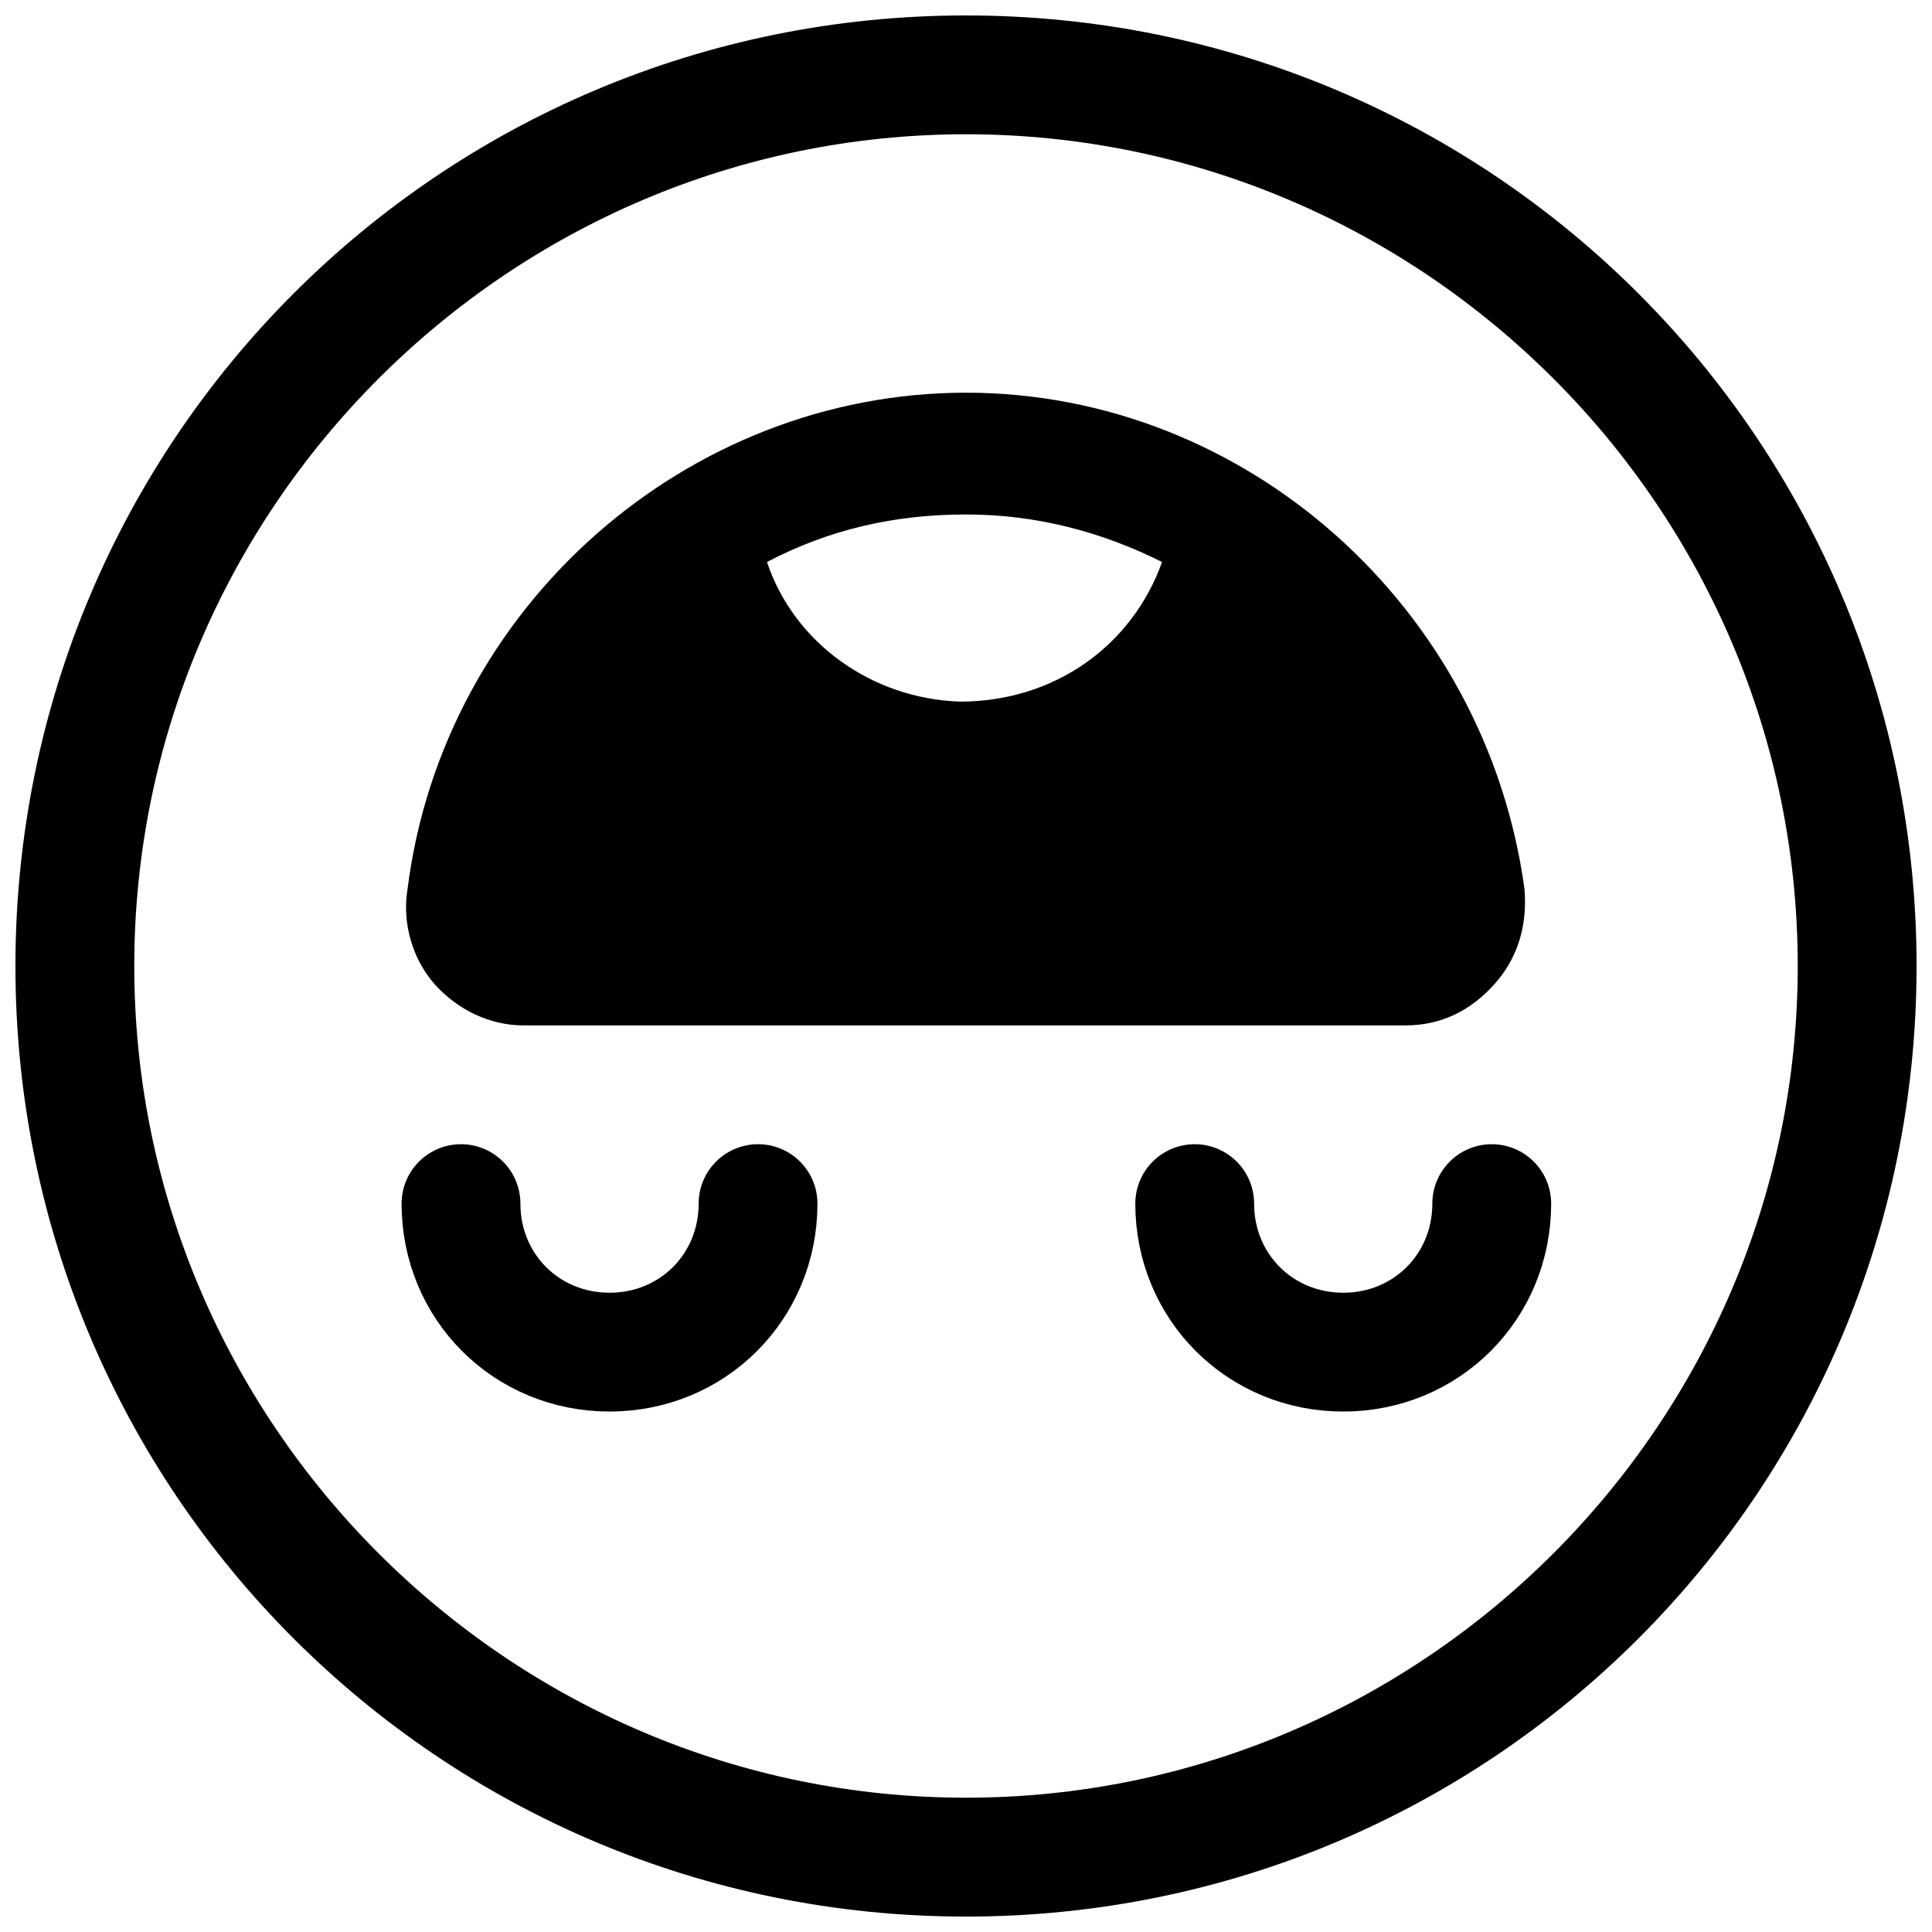
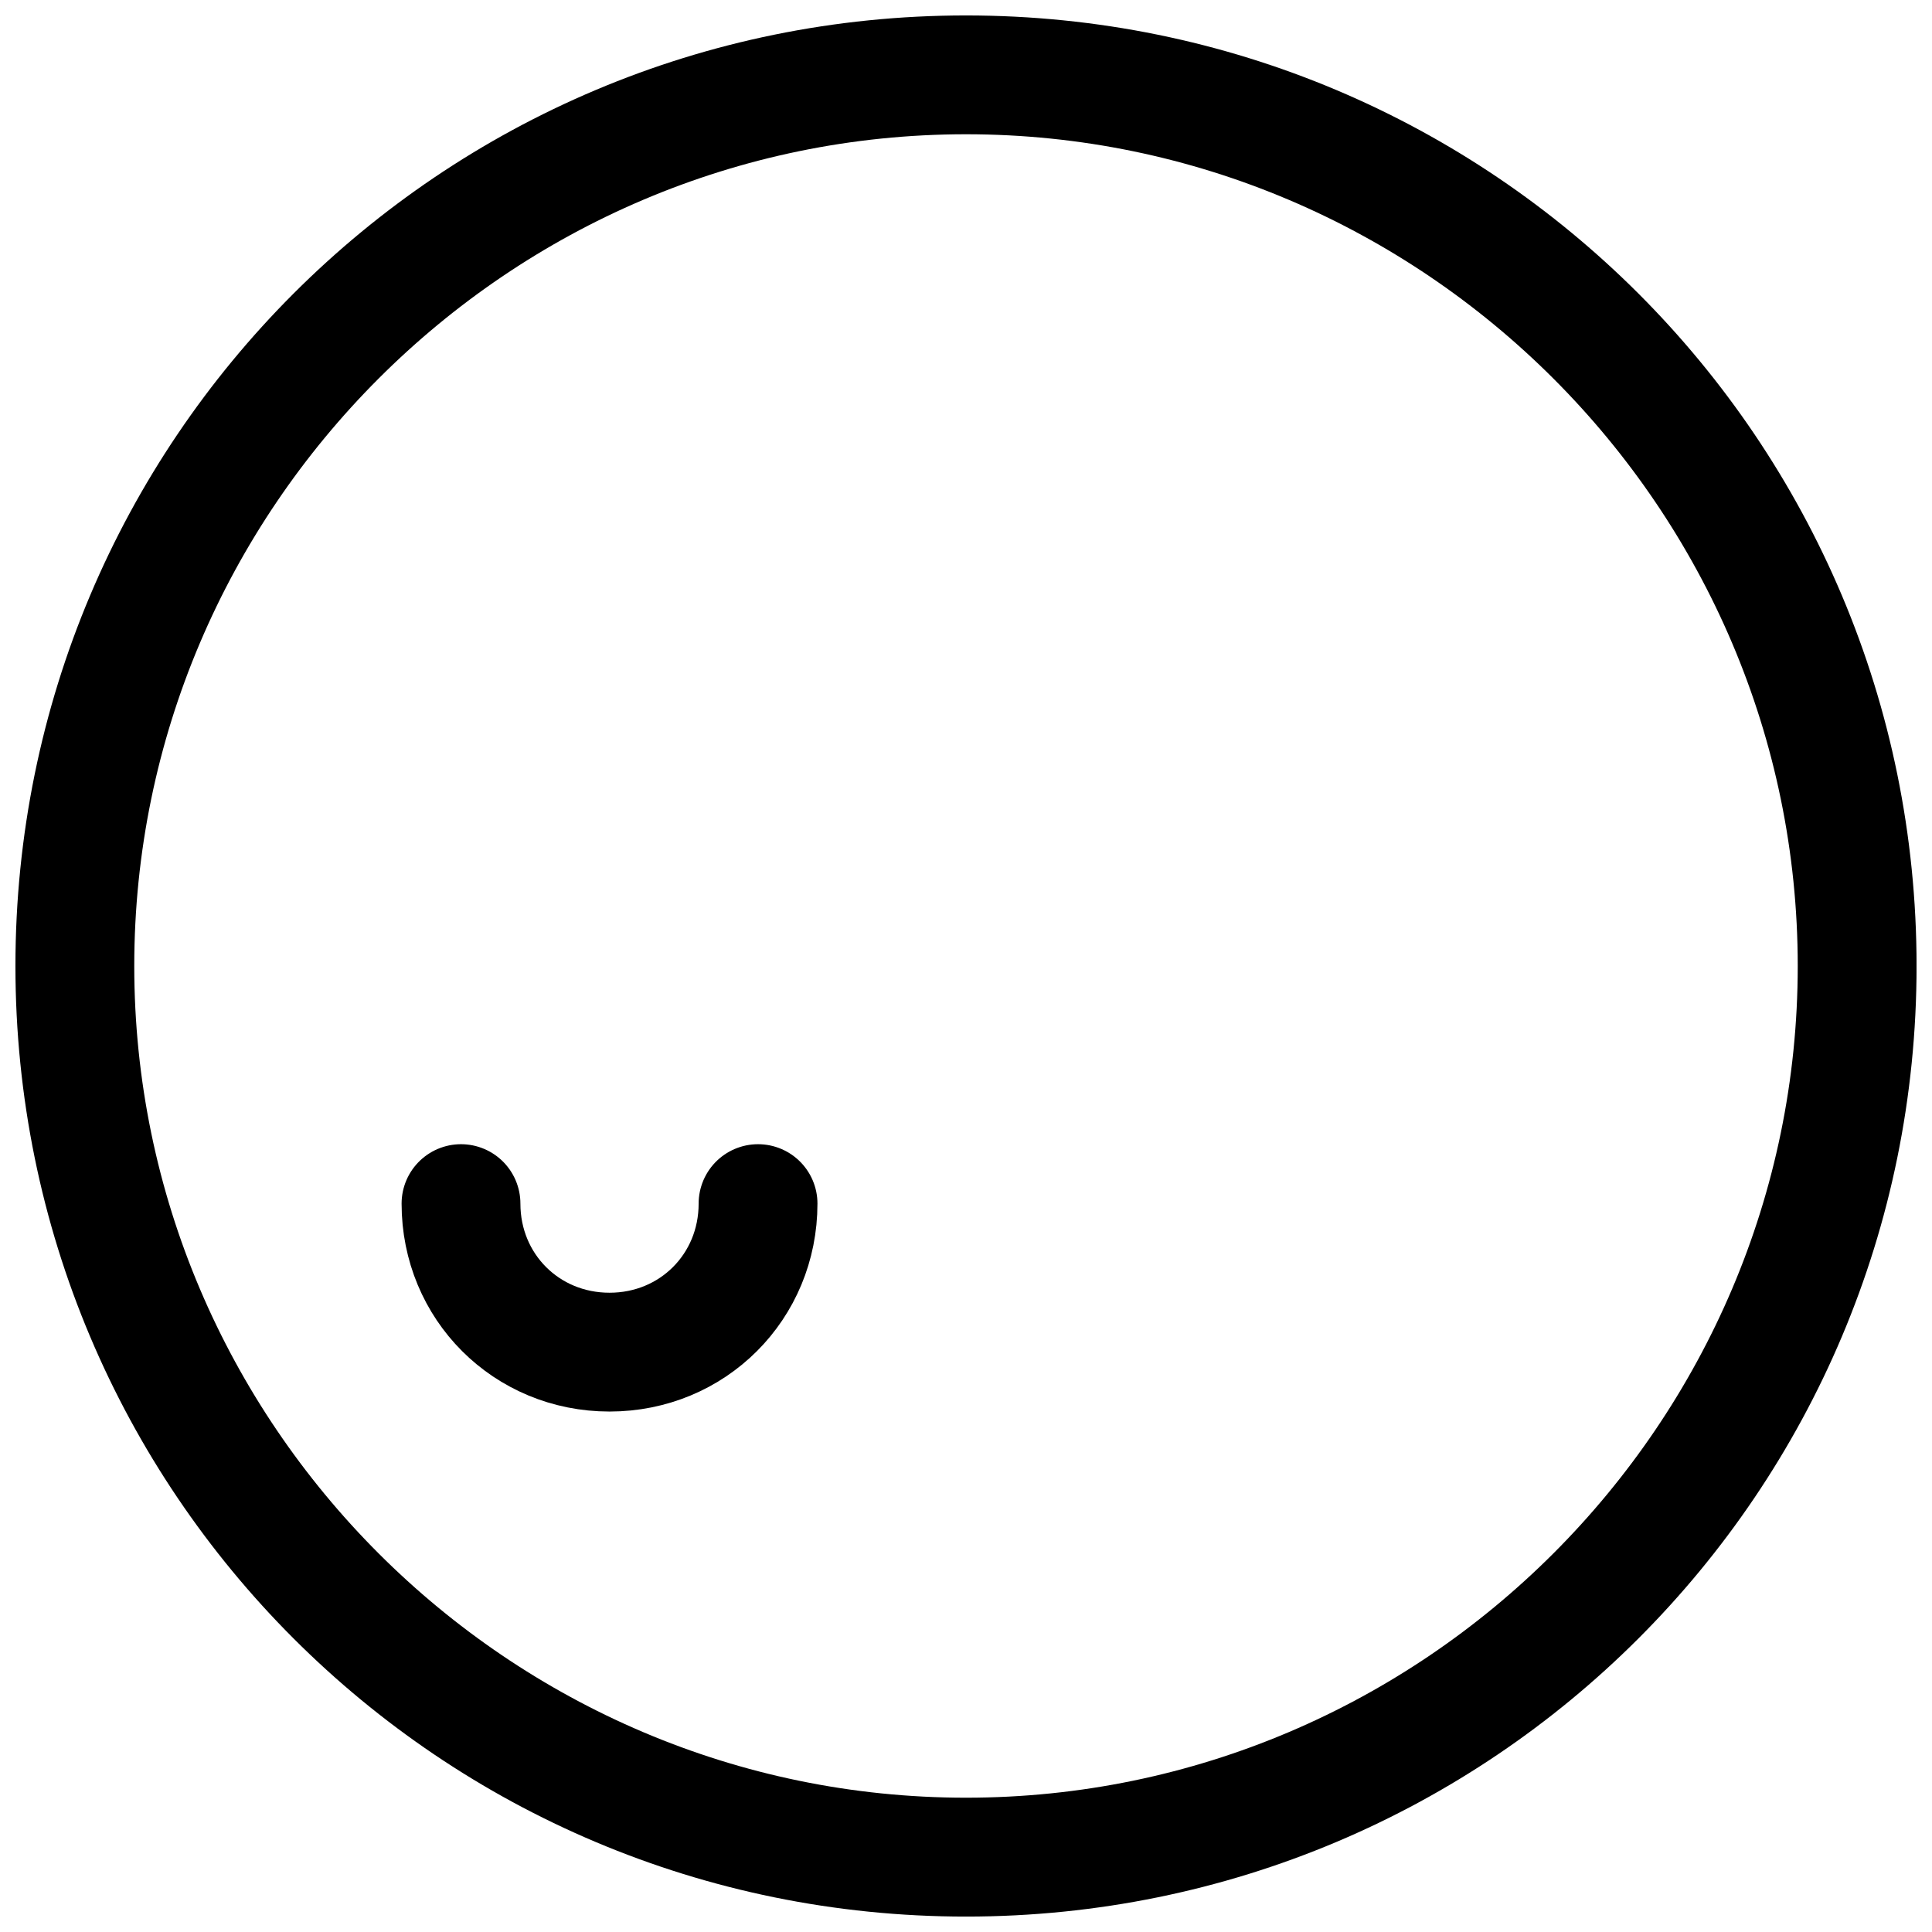
<svg xmlns="http://www.w3.org/2000/svg" width="800px" height="800px" version="1.1" viewBox="144 144 512 512">
  <defs>
    <clipPath id="a">
      <path d="m148.09 148.09h503.81v503.81h-503.81z" />
    </clipPath>
  </defs>
  <g clip-path="url(#a)">
    <path d="m400 179.58c121.23 0 220.42 99.188 220.42 220.42-0.004 121.23-99.191 220.41-220.42 220.41-121.23 0-220.42-99.188-220.42-220.41 0-121.23 99.188-220.42 220.42-220.42m0-31.488c-139.34 0-251.91 112.57-251.91 251.91s112.57 251.91 251.91 251.91 251.91-112.57 251.91-251.91c-0.004-139.34-112.57-251.91-251.91-251.91z" />
    <path transform="matrix(7.872 0 0 7.872 148.09 148.09)" d="m25 40c0 2.8-2.2 5-5 5-2.8 0-5-2.2-5-5" fill="none" stroke="#000000" stroke-linecap="round" stroke-miterlimit="10" stroke-width="4" />
-     <path transform="matrix(7.872 0 0 7.872 148.09 148.09)" d="m49.7 40c0 2.8-2.2 5-5 5-2.8 0-5-2.2-5-5" fill="none" stroke="#000000" stroke-linecap="round" stroke-miterlimit="10" stroke-width="4" />
  </g>
-   <path d="m259.09 404.72c6.297 7.086 14.957 11.02 23.617 11.02h233.8c9.445 0 17.32-3.938 23.617-11.02 6.297-7.086 8.66-15.742 7.871-25.191-10.234-74.785-73.996-131.46-147.99-131.46s-138.55 56.68-147.99 131.46c-1.582 9.445 1.566 18.895 7.078 25.191zm140.91-124.38c18.895 0 36.211 4.723 51.957 12.594-7.871 22.043-28.34 37-53.531 37-23.617-0.789-44.082-15.742-51.168-37 16.531-8.656 33.848-12.594 52.742-12.594z" />
</svg>